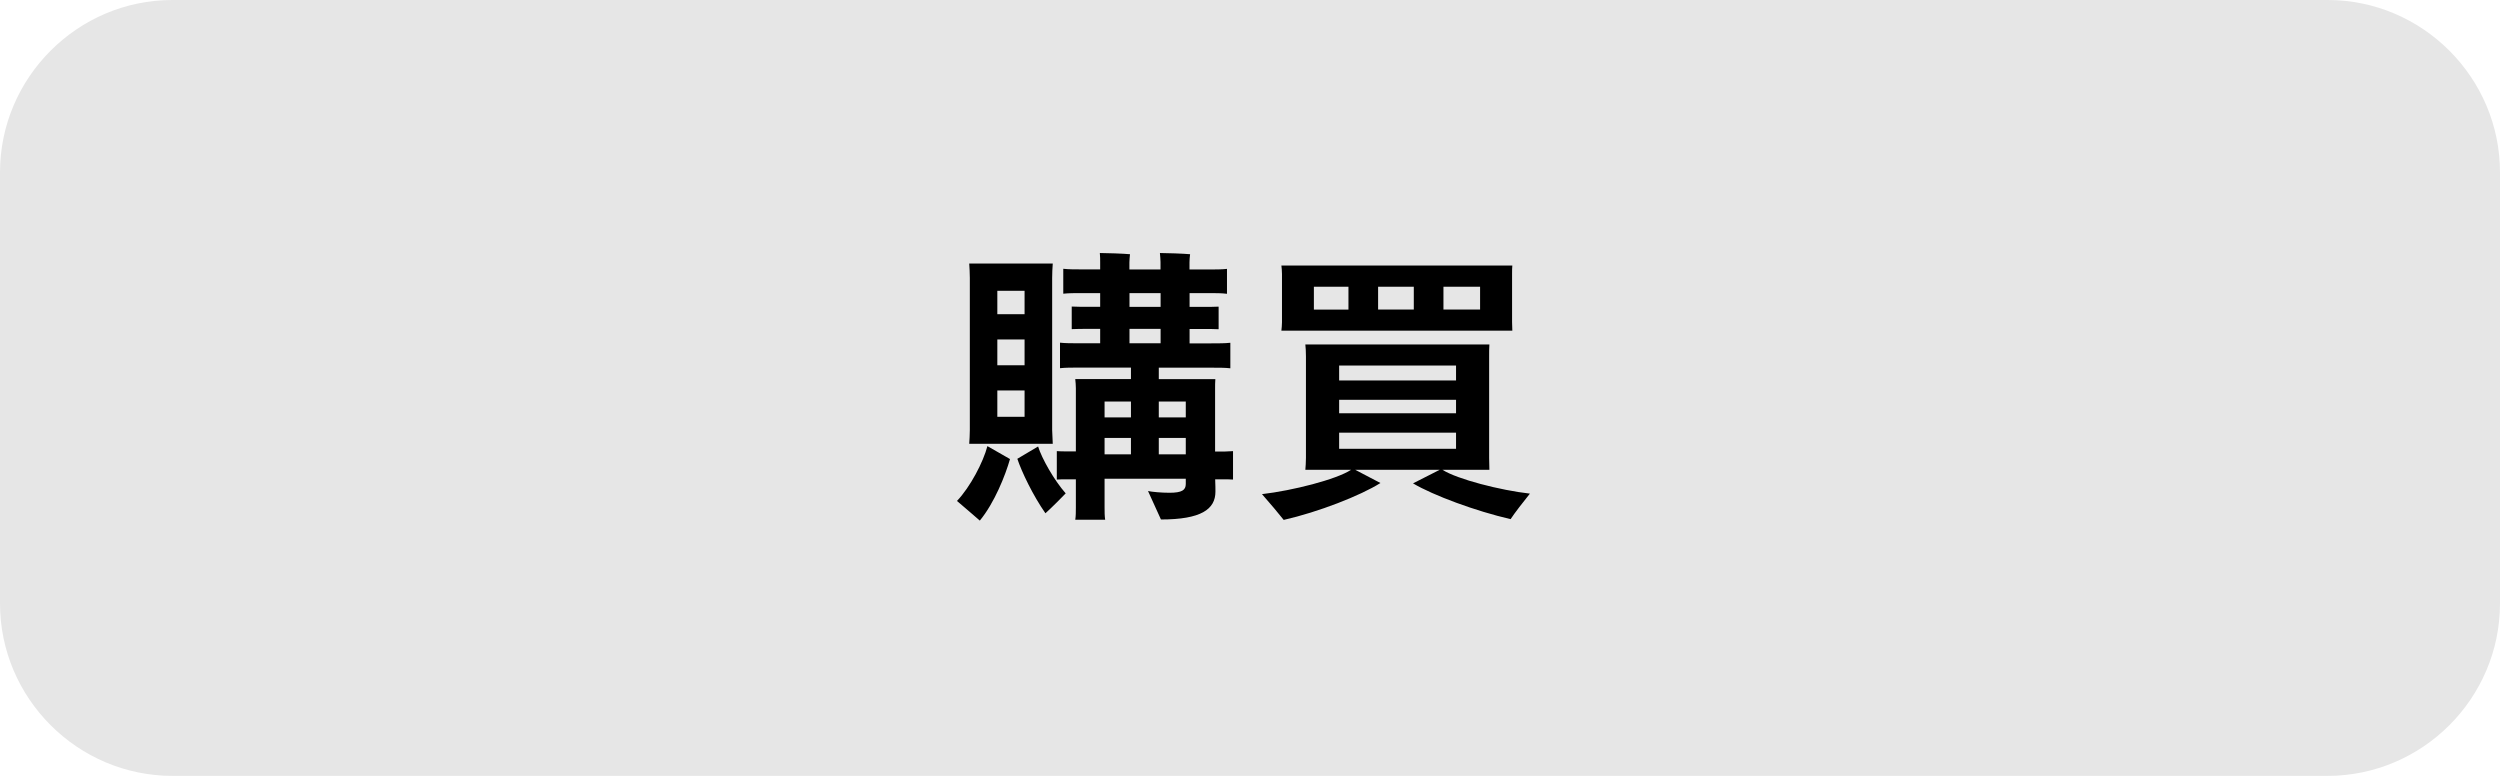
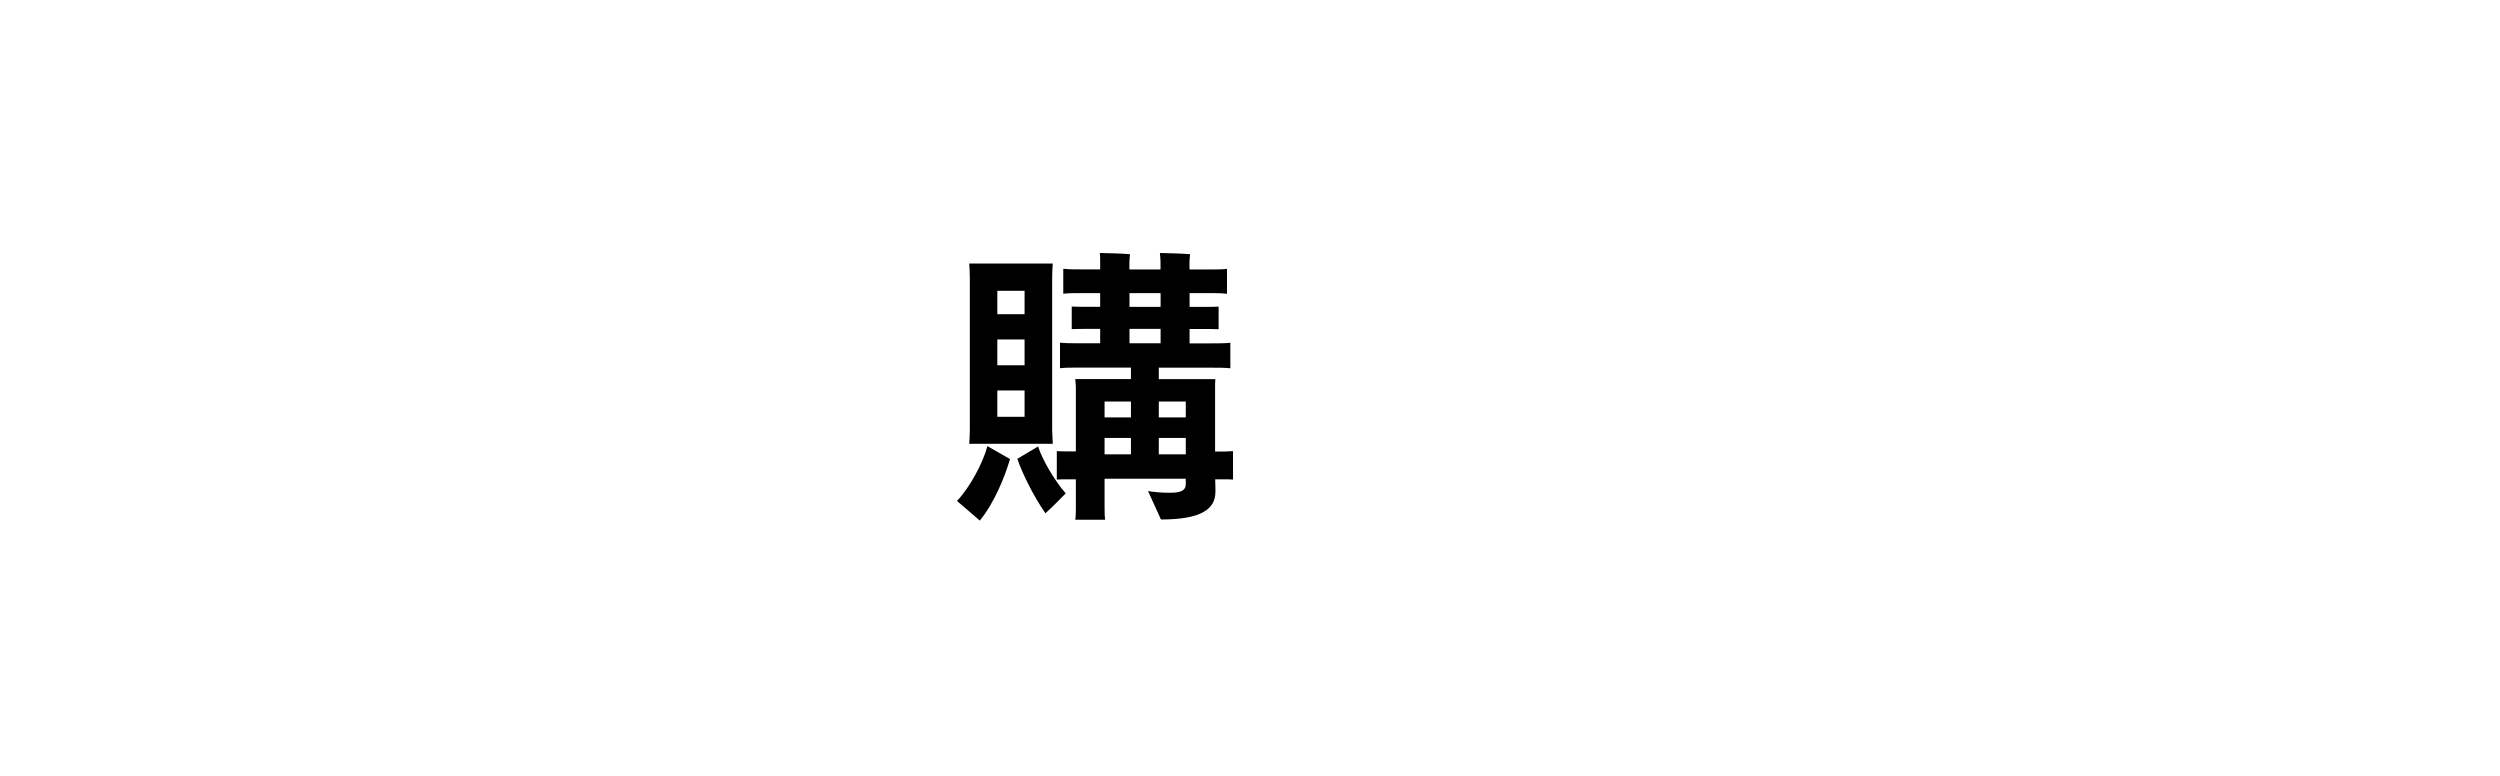
<svg xmlns="http://www.w3.org/2000/svg" enable-background="new 0 0 290 90" height="90" viewBox="0 0 290 90" width="290">
-   <path d="m290 70c0 11-9 20-20 20h-250c-11 0-20-9-20-20v-50c0-11 9-20 20-20h250c11 0 20 9 20 20z" fill="#e6e6e6" />
  <path d="m114.54 51.75 2.62 1.5c-.54 1.9-1.8 5.07-3.5 7.14-.44-.41-1.8-1.53-2.65-2.28 1.55-1.63 3.05-4.52 3.53-6.36zm-2.04-1.87v-17.64c0-.61-.04-1.16-.07-1.67h9.69c-.04.58-.07 1.05-.07 1.67v17.64l.07 1.6h-9.69c.03-.48.07-1.05.07-1.6zm3.19-16.15v2.72h3.16v-2.72zm3.16 8.64v-2.99h-3.16v2.99zm0 5.98v-3.06h-3.16v3.06zm1.57 3.44c.41 1.36 1.87 3.94 3.2 5.44 0 .03-1.77 1.8-2.35 2.31-1.43-2.04-2.75-4.79-3.26-6.32zm22.61.54v3.3c-.41-.03-.75-.03-1.02-.03h-1.05c.03.58.03 1.22.03 1.43 0 2.04-1.66 3.23-6.32 3.23l-1.5-3.3c.47.1 1.56.2 2.48.2 1.46 0 1.9-.31 1.9-1.02v-.61h-9.42v3.33c0 .48 0 .99.07 1.43h-3.47c.07-.41.07-.95.07-1.43v-3.26h-1.19c-.31 0-.61 0-1.02.03v-3.3c.41.03.71.03 1.02.03h1.19v-7.34c0-.24-.03-.75-.07-1.05h6.46v-1.33h-6.02c-.88 0-1.53 0-2.21.07v-2.96c.65.07 1.33.07 2.21.07h2.45v-1.67h-1.33c-.78 0-1.36 0-1.97.03v-2.62c.61.03 1.19.03 1.97.03h1.33v-1.59h-2.14c-.81 0-1.49 0-2.14.07v-2.89c.65.07 1.33.07 2.14.07h2.14v-.85c0-.2 0-.75-.04-1.05.75 0 2.79.07 3.5.14-.03.27-.07.71-.07.95v.82h3.61v-.86c0-.2-.04-.75-.07-1.05.75 0 2.79.07 3.5.14-.04.27-.07.71-.07.95v.82h2.21c.85 0 1.5 0 2.14-.07v2.89c-.63-.08-1.28-.08-2.13-.08h-2.21v1.6h1.43c.78 0 1.36 0 1.94-.03v2.62c-.58-.03-1.16-.03-1.94-.03h-1.43v1.67h2.52c.88 0 1.56 0 2.21-.07v2.96c-.64-.07-1.32-.07-2.21-.07h-6.09v1.33h6.56c-.03.37-.03.71-.03 1.12v7.28h1.05c.28-.02.62-.02 1.03-.05zm-14.9-5.75v1.84h3.06v-1.84zm0 6.12h3.06v-1.9h-3.06zm2.89-17.1h3.61v-1.6h-3.61zm0 4.22h3.61v-1.67h-3.61zm3.4 6.76v1.84h3.13v-1.84zm3.13 4.22h-3.13v1.9h3.13z" />
-   <path d="m177.47 57.26c-.71.88-1.8 2.28-2.24 2.96-4.01-.92-8.97-2.75-11.32-4.15l3.09-1.57h-9.79l2.92 1.53c-2.31 1.46-7.21 3.37-11.22 4.28-.48-.61-1.7-2.07-2.52-2.99 3.54-.41 8.63-1.7 10.33-2.82h-5.3c.03-.37.07-.88.07-1.39v-11.76c0-.54-.03-1.02-.07-1.39h21.35c-.03.44-.03.85-.03 1.39v11.76l.03 1.39h-5.44c1.71 1.09 6.74 2.38 10.14 2.76zm-28.76-19.89v-5.58c0-.41-.04-.71-.07-.99h26.79c-.03.31-.03.58-.03.99v5.58l.03.99h-26.79c.03-.31.07-.61.07-.99zm3.7-4.11v2.65h4.01v-2.65zm2.93 9.14v1.73h13.56v-1.73zm13.56 3.98h-13.56v1.56h13.56zm-13.56 5.68h13.56v-1.87h-13.56zm4.52-18.8v2.65h4.14v-2.65zm7.58 0v2.65h4.25v-2.65z" />
</svg>